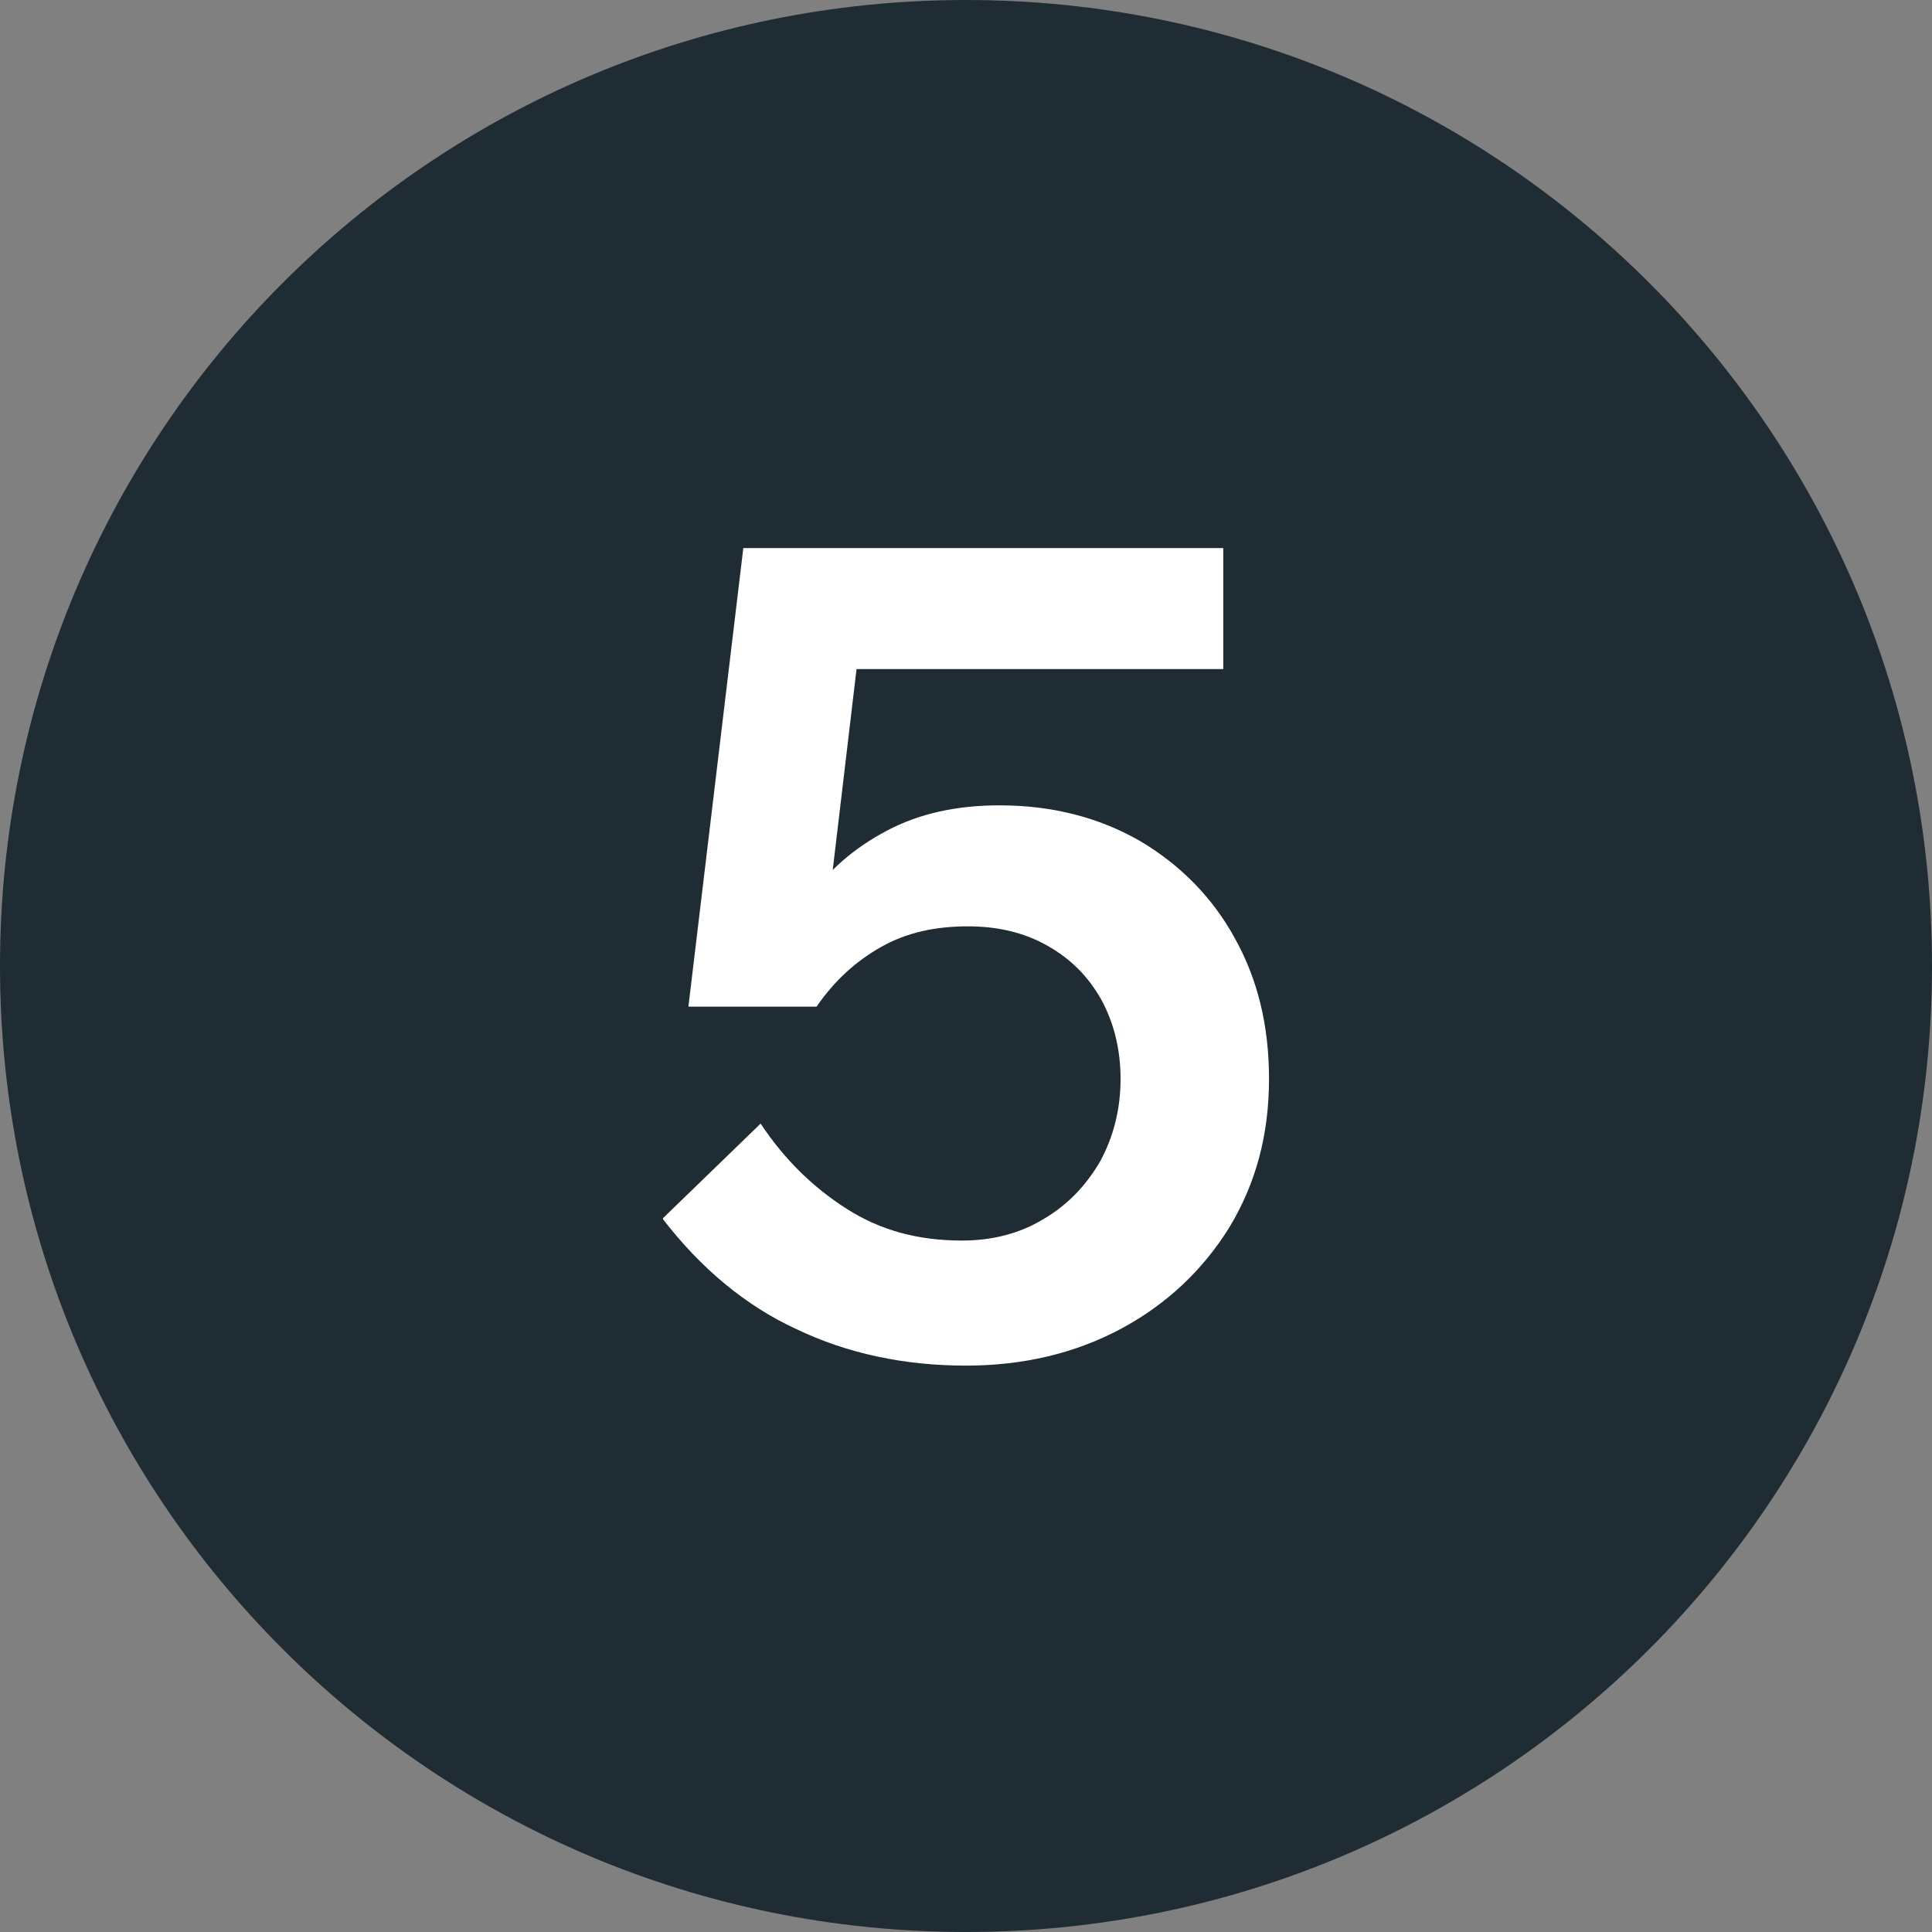
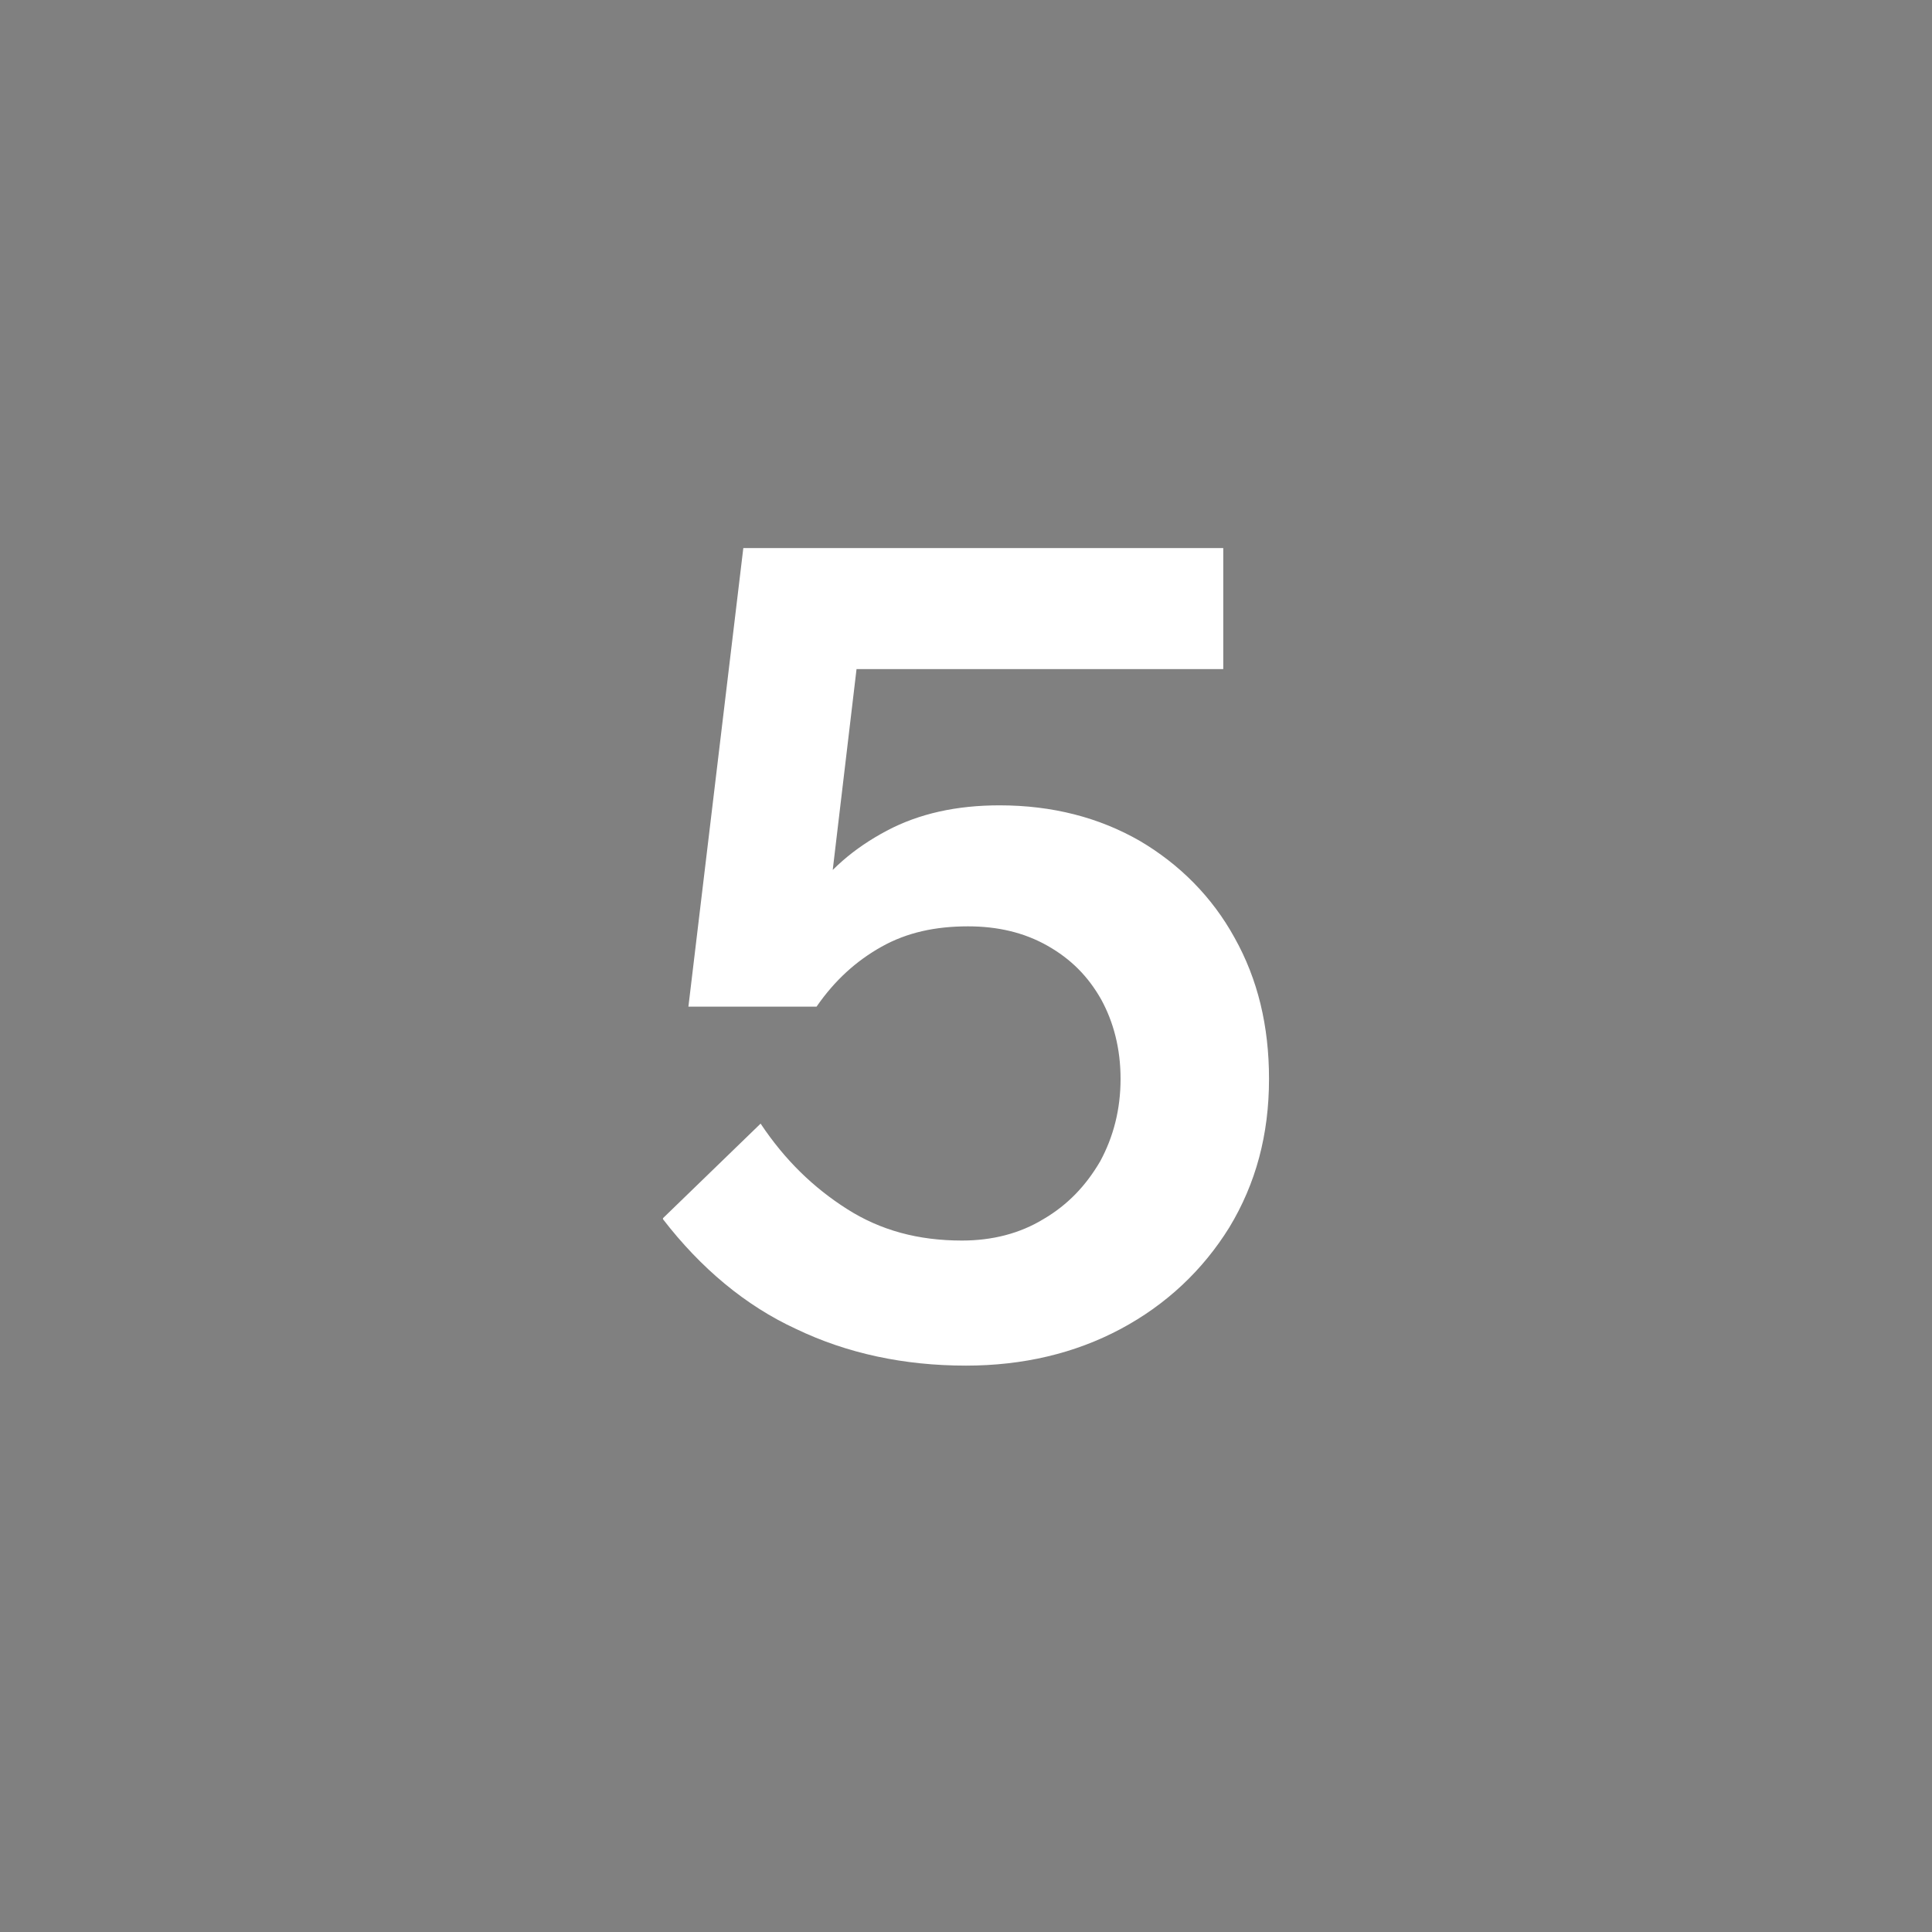
<svg xmlns="http://www.w3.org/2000/svg" id="Ebene_2" data-name="Ebene 2" viewBox="0 0 19 19">
  <rect x="0" y="0" width="19" height="19" fill="#808080" stroke="none" />
  <defs>
    <style>
      .cls-1 {
        fill: #1f2c34;
        fill-rule: evenodd;
      }

      .cls-2 {
        fill: #fff;
      }
    </style>
  </defs>
  <g id="Ebene_1-2" data-name="Ebene 1">
    <g>
-       <path class="cls-1" d="M9.5,0c5.25,0,9.5,4.25,9.5,9.5s-4.25,9.5-9.5,9.5S0,14.75,0,9.5,4.25,0,9.5,0Z" />
      <path class="cls-2" d="M6.52,11.99c.37.48.81.85,1.31,1.08.5.24,1.06.36,1.67.36.56,0,1.07-.12,1.52-.36s.81-.58,1.07-1c.26-.43.39-.91.39-1.46,0-.52-.11-.98-.34-1.39-.22-.4-.54-.72-.93-.95-.4-.23-.86-.35-1.38-.35-.42,0-.79.08-1.11.25s-.58.39-.78.69c-.2.29-.34.63-.4,1.01l.49.03c.18-.26.39-.45.64-.59.25-.14.53-.2.85-.2.29,0,.55.06.78.19.23.13.4.3.53.53.12.22.19.48.19.78s-.07.57-.2.81c-.14.24-.32.43-.56.57-.23.14-.5.21-.8.21-.43,0-.8-.1-1.13-.31-.33-.21-.61-.48-.85-.84l-.96.93ZM12.04,5.39h-4.73l-.54,4.51h1.26l.48-4.05-.66.73h4.18v-1.19Z" />
    </g>
  </g>
</svg>